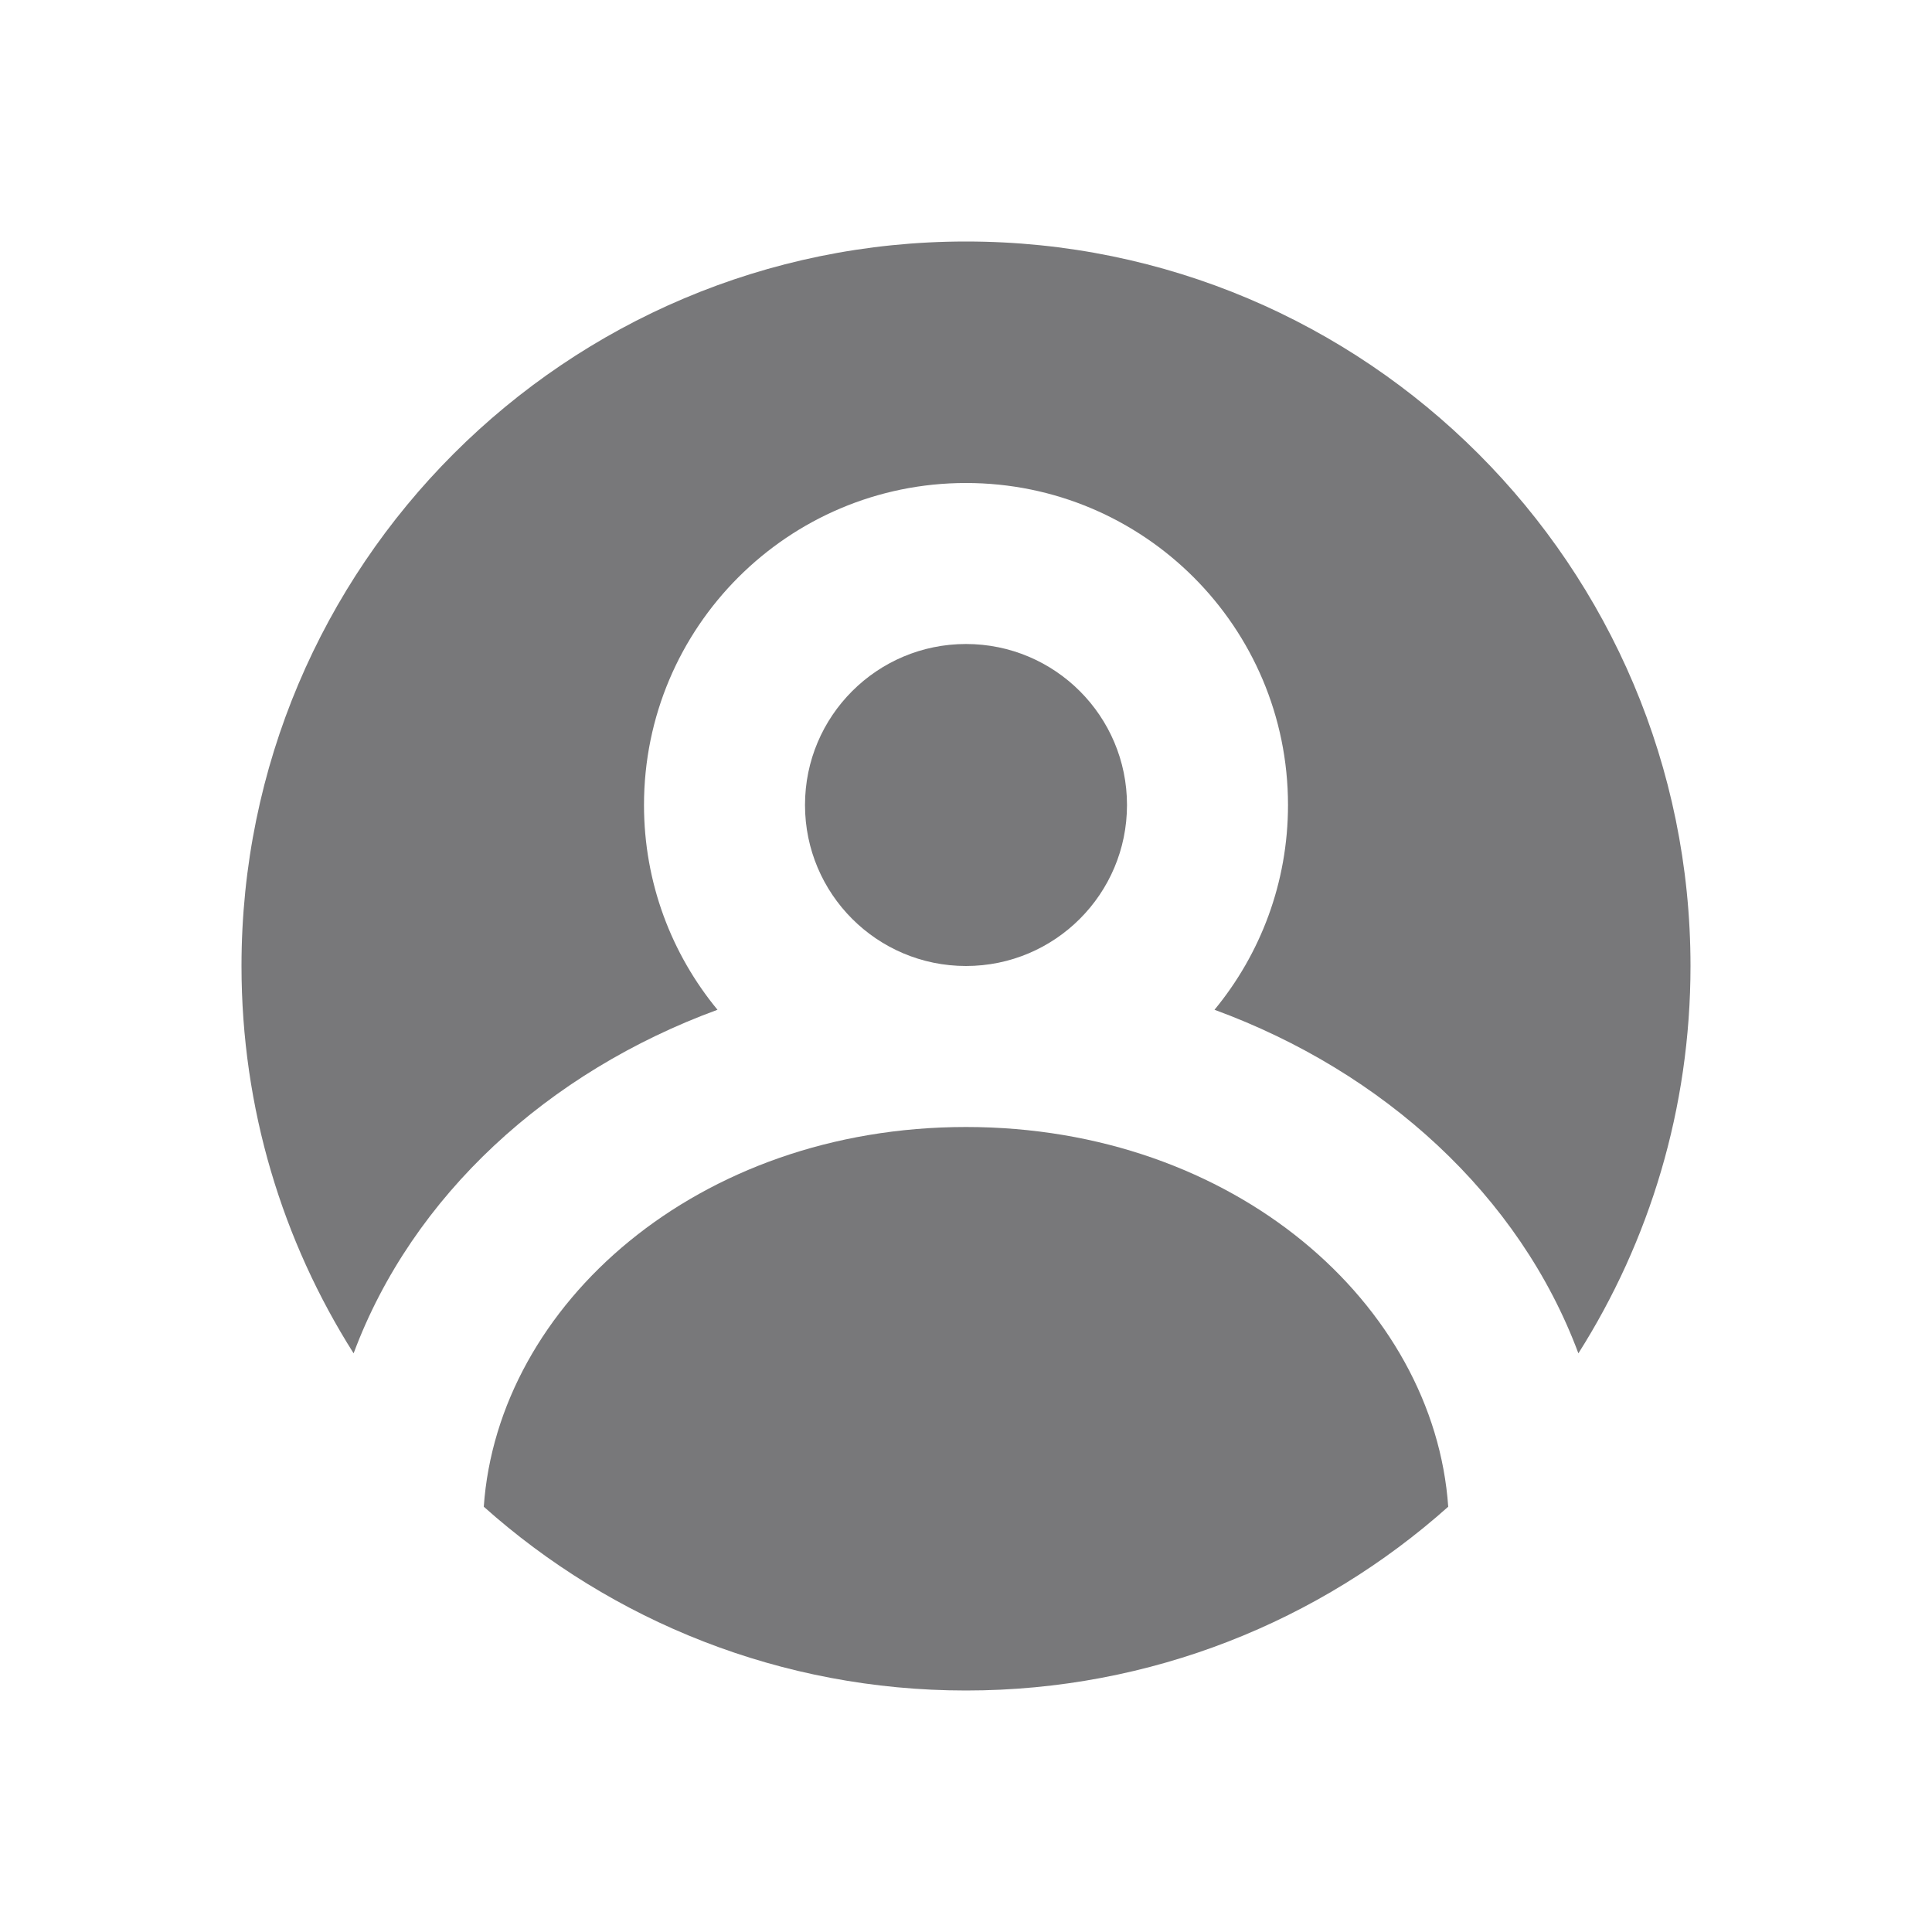
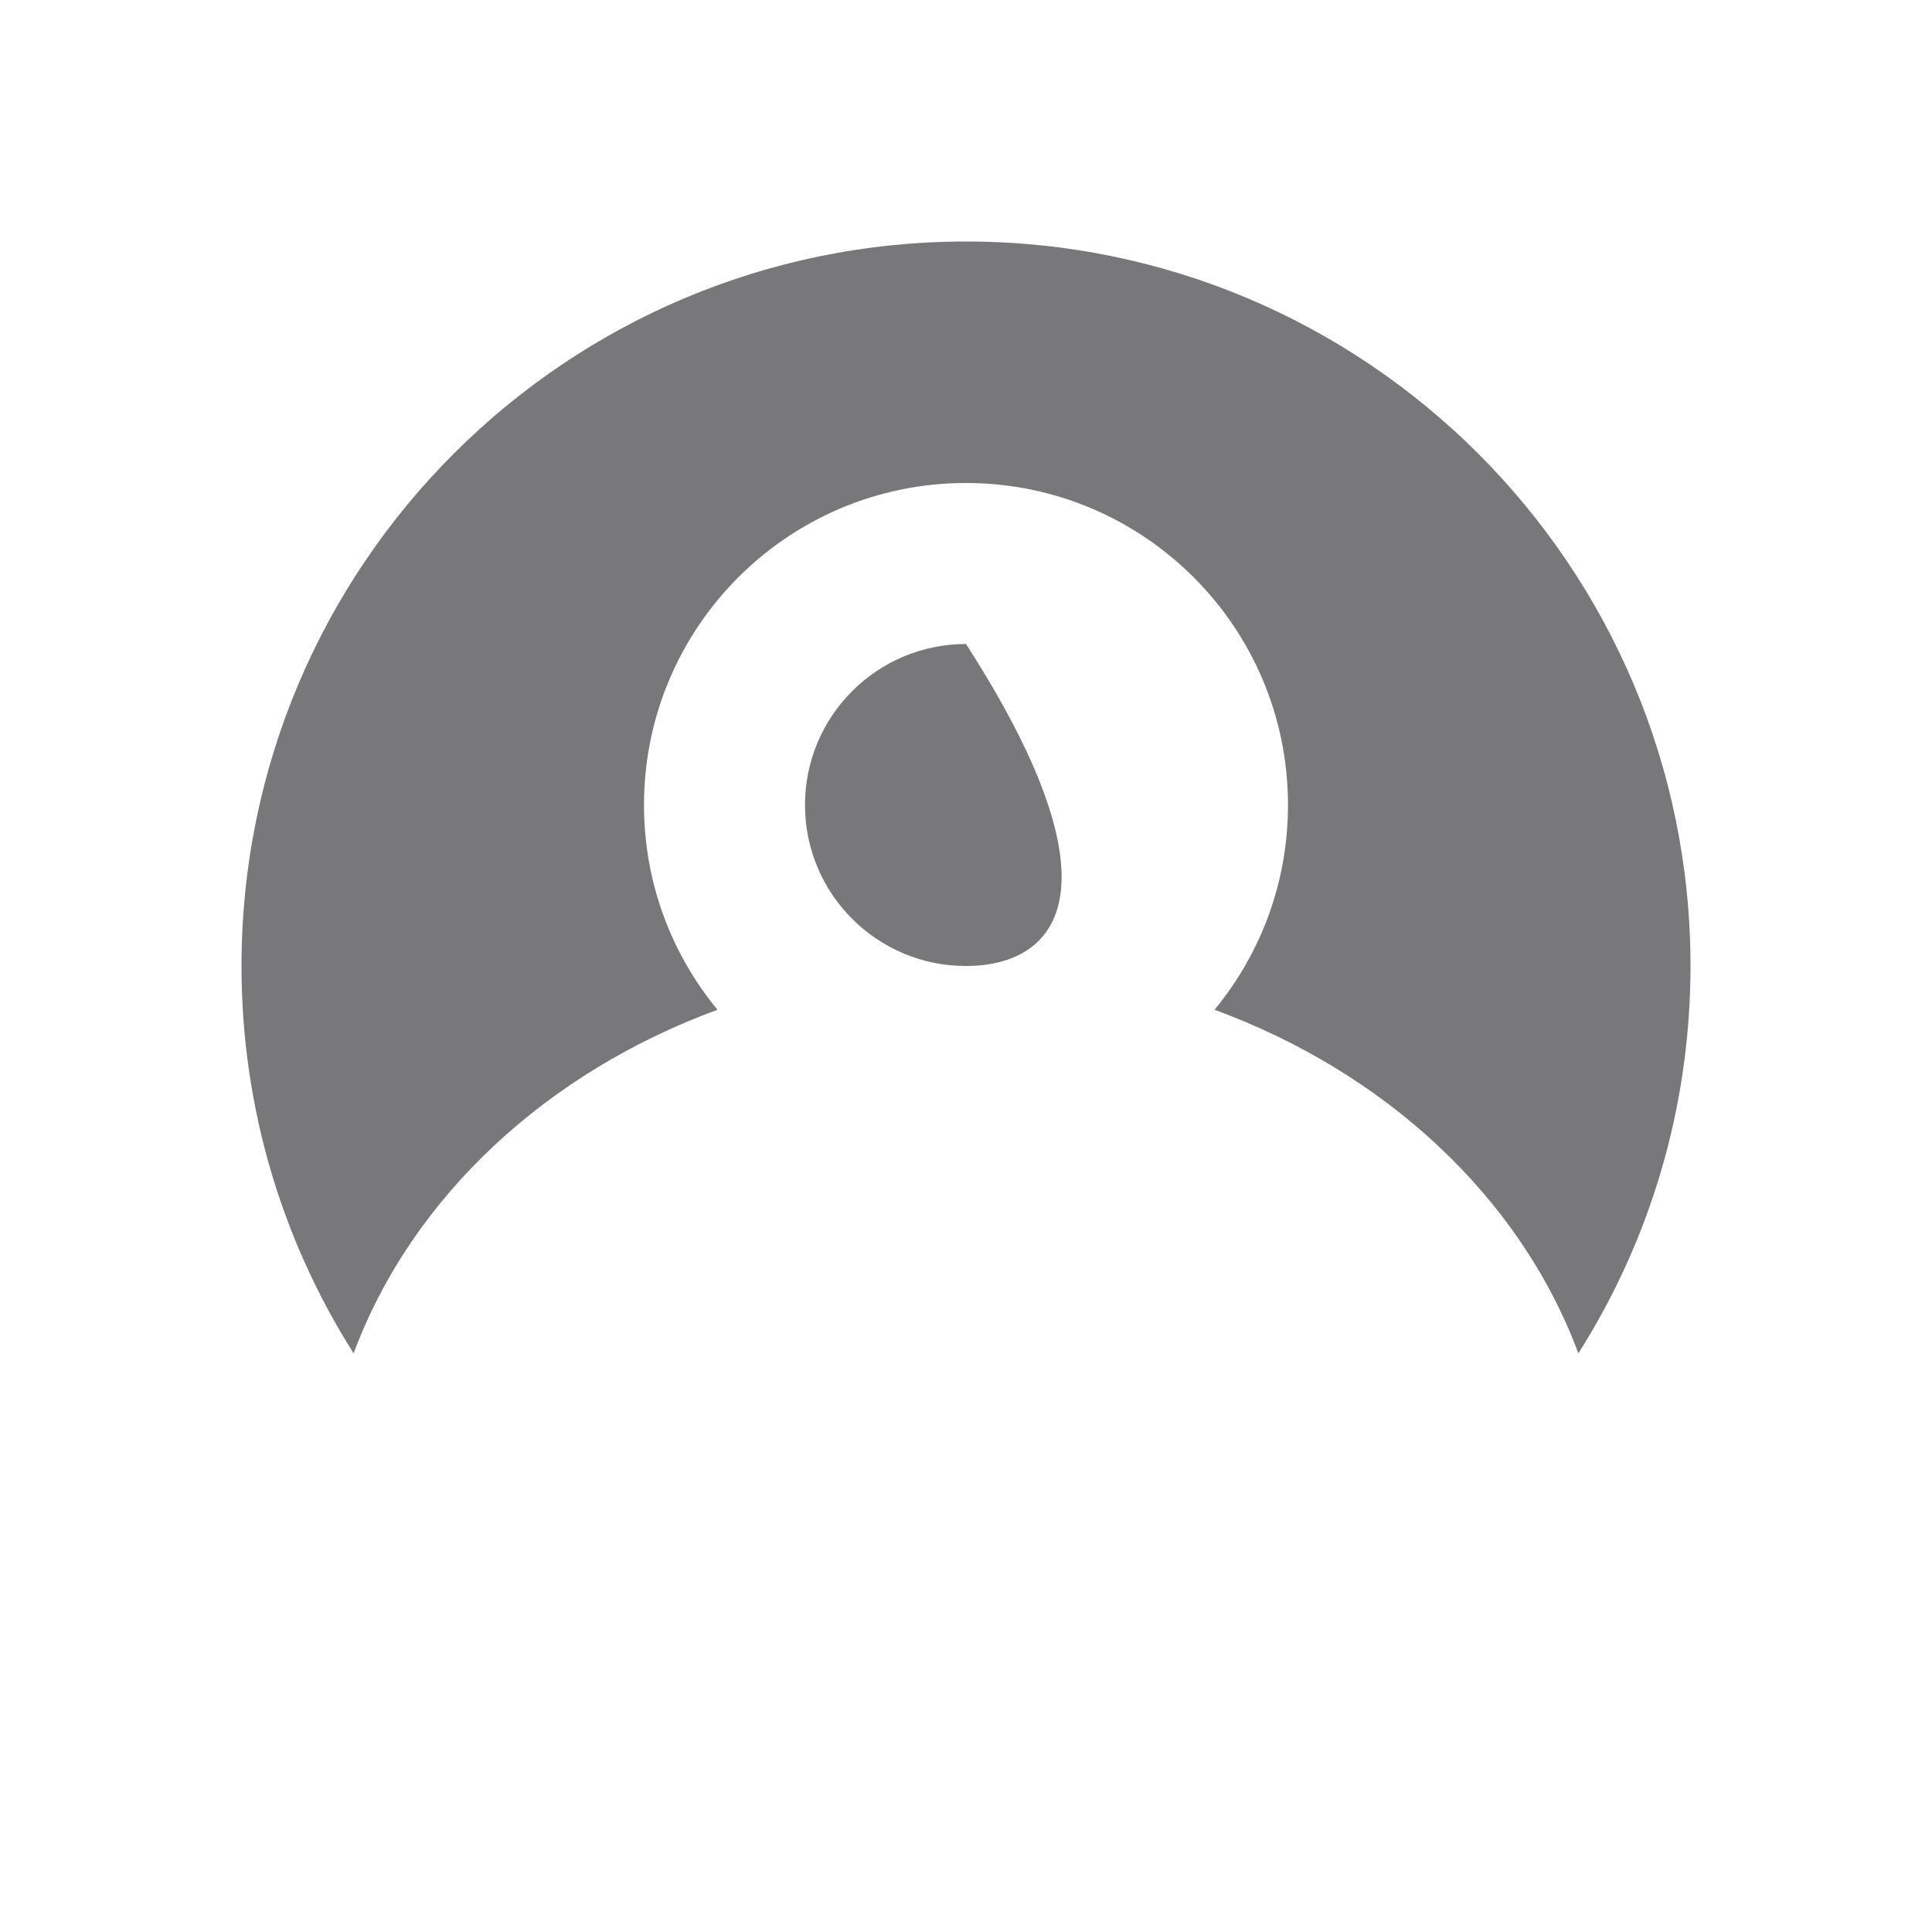
<svg xmlns="http://www.w3.org/2000/svg" width="72" height="72" viewBox="0 0 72 72" fill="none">
  <path d="M58.822 50.435C61.468 46.26 63 41.309 63 36C63 21.088 50.912 9 36 9C21.088 9 9 21.088 9 36C9 41.309 10.532 46.26 13.178 50.435C15.372 44.547 20.436 39.941 26.739 37.631C25.028 35.557 24 32.899 24 30C24 23.373 29.373 18 36 18C42.627 18 48 23.373 48 30C48 32.899 46.972 35.557 45.261 37.631C51.564 39.941 56.628 44.547 58.822 50.435Z" fill="#78787A" />
-   <path d="M53.971 56.151C53.447 48.627 46.017 42 36 42C25.983 42 18.553 48.627 18.029 56.151C22.803 60.411 29.099 63 36 63C42.901 63 49.197 60.411 53.971 56.151Z" fill="#78787A" />
-   <path d="M30 30C30 26.686 32.686 24 36 24C39.314 24 42 26.686 42 30C42 33.314 39.314 36 36 36C32.686 36 30 33.314 30 30Z" fill="#78787A" />
+   <path d="M30 30C30 26.686 32.686 24 36 24C42 33.314 39.314 36 36 36C32.686 36 30 33.314 30 30Z" fill="#78787A" />
</svg>